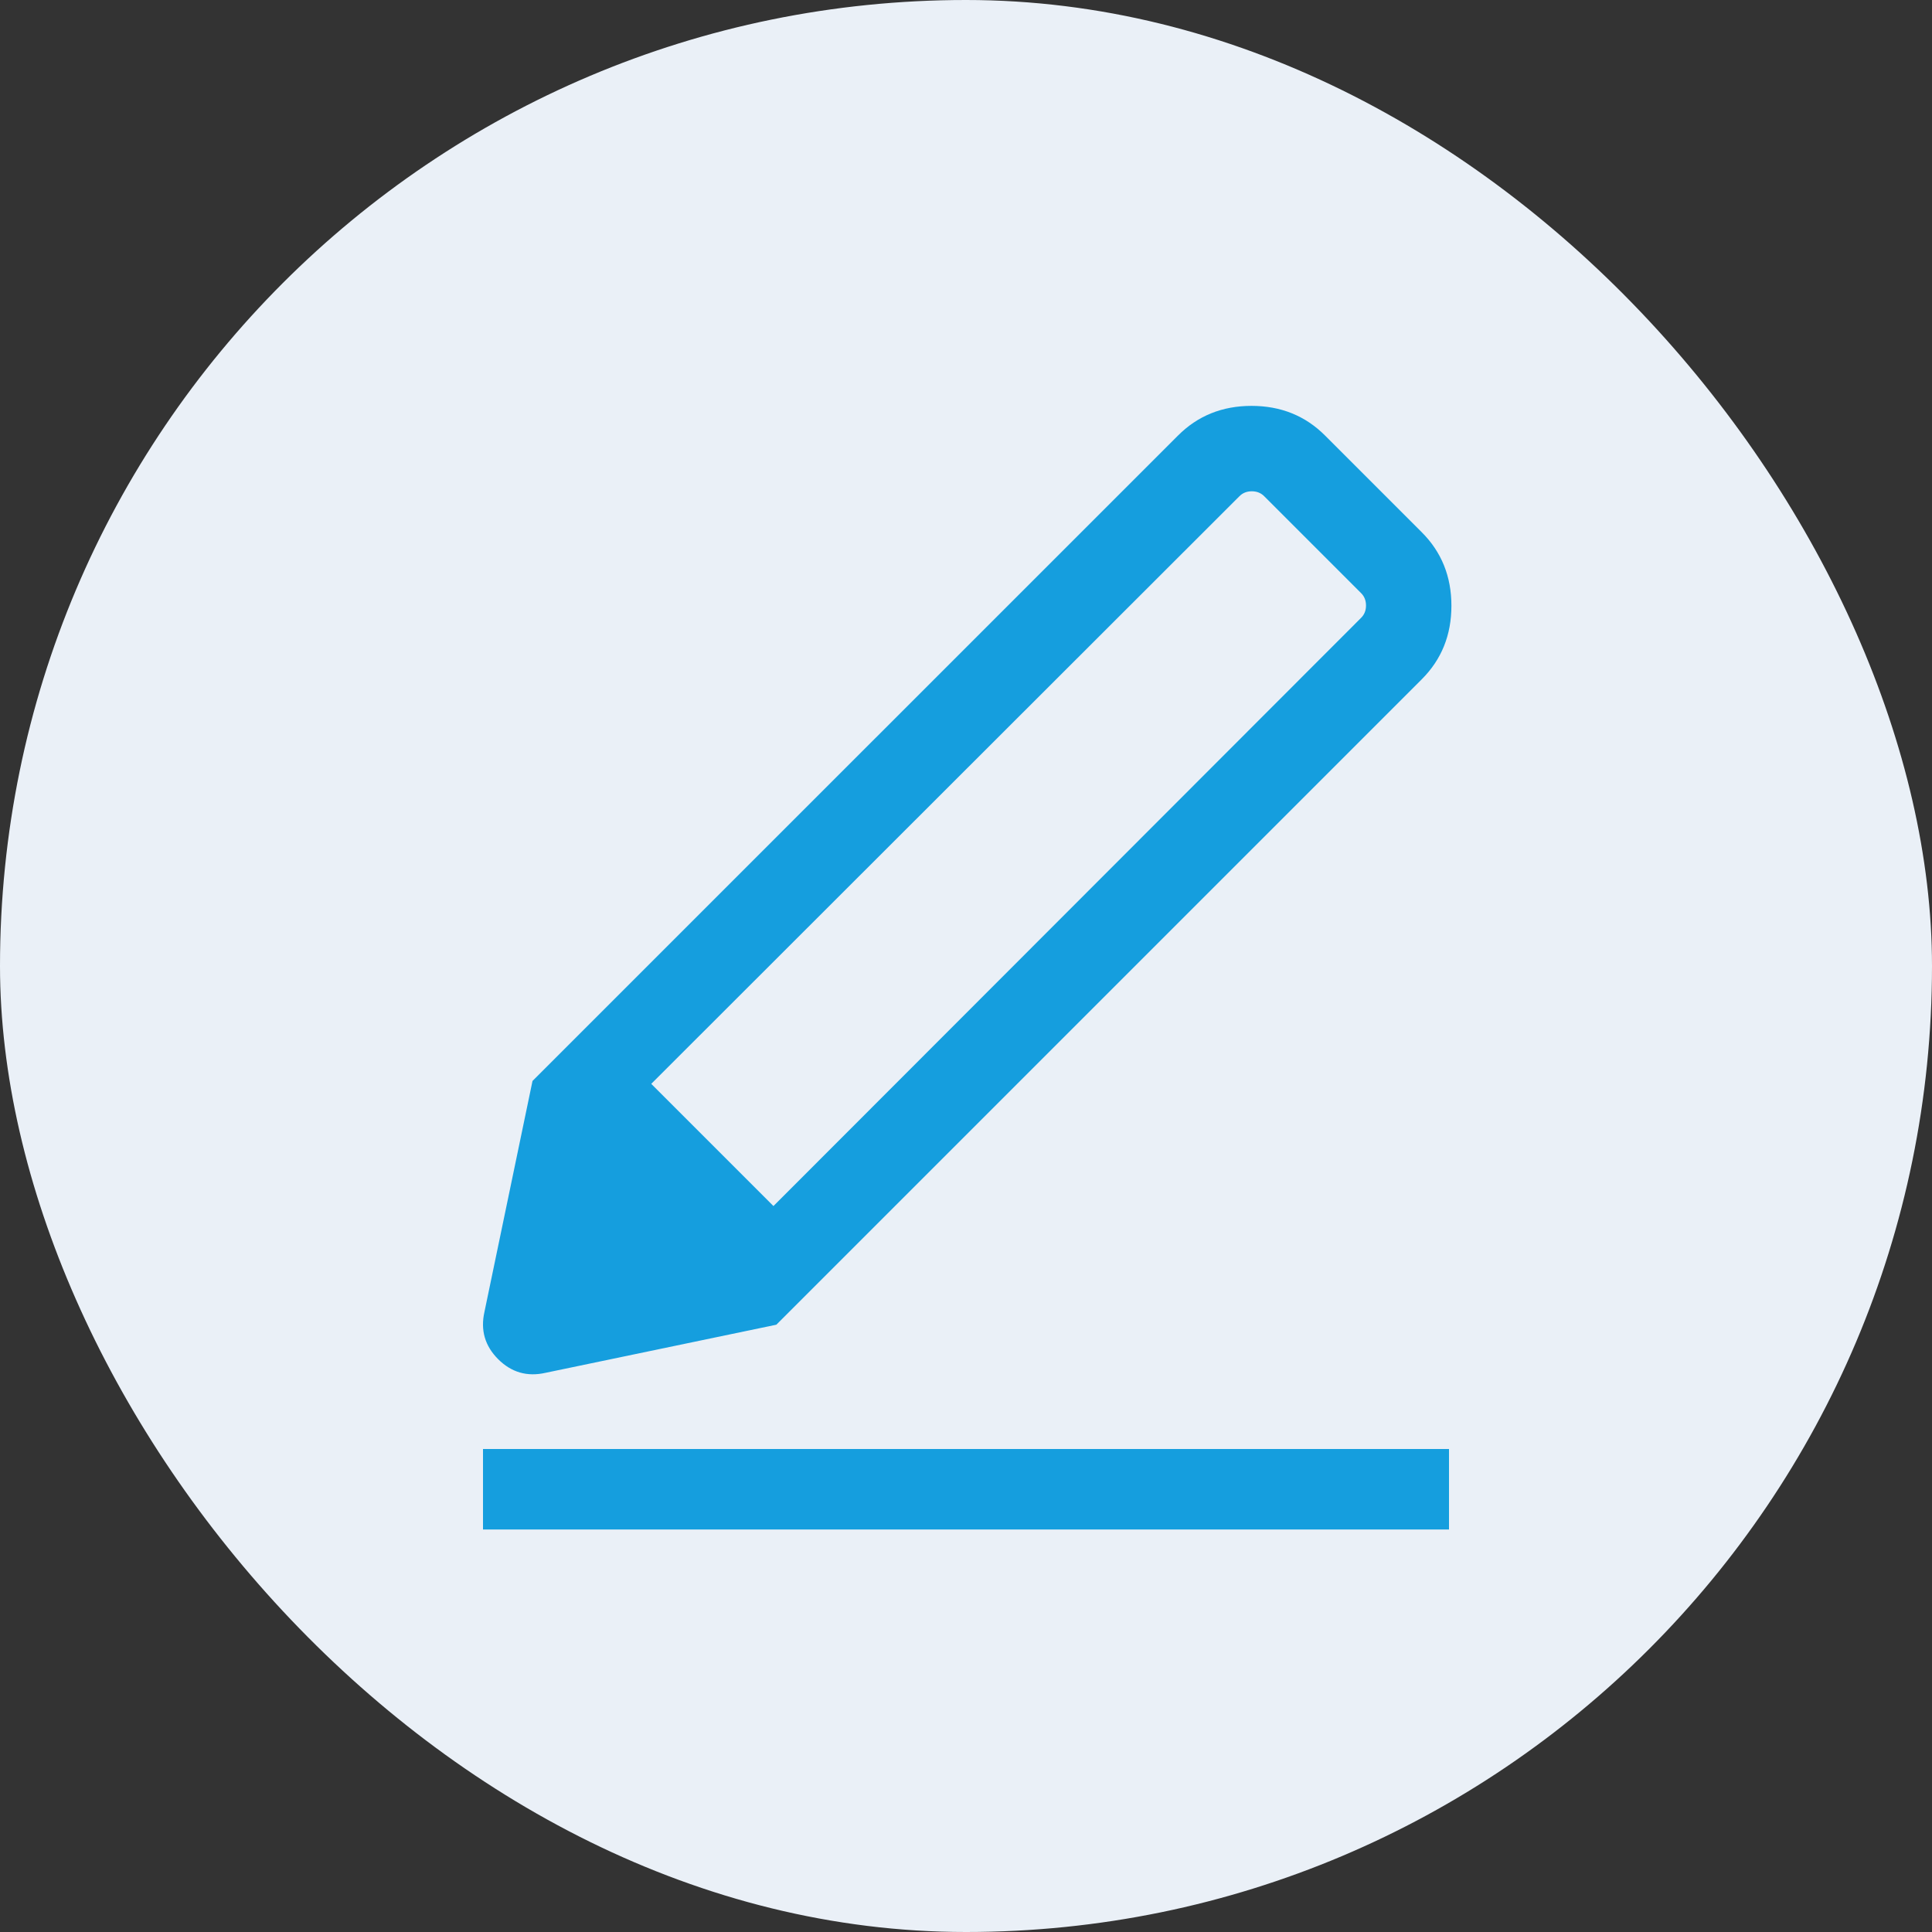
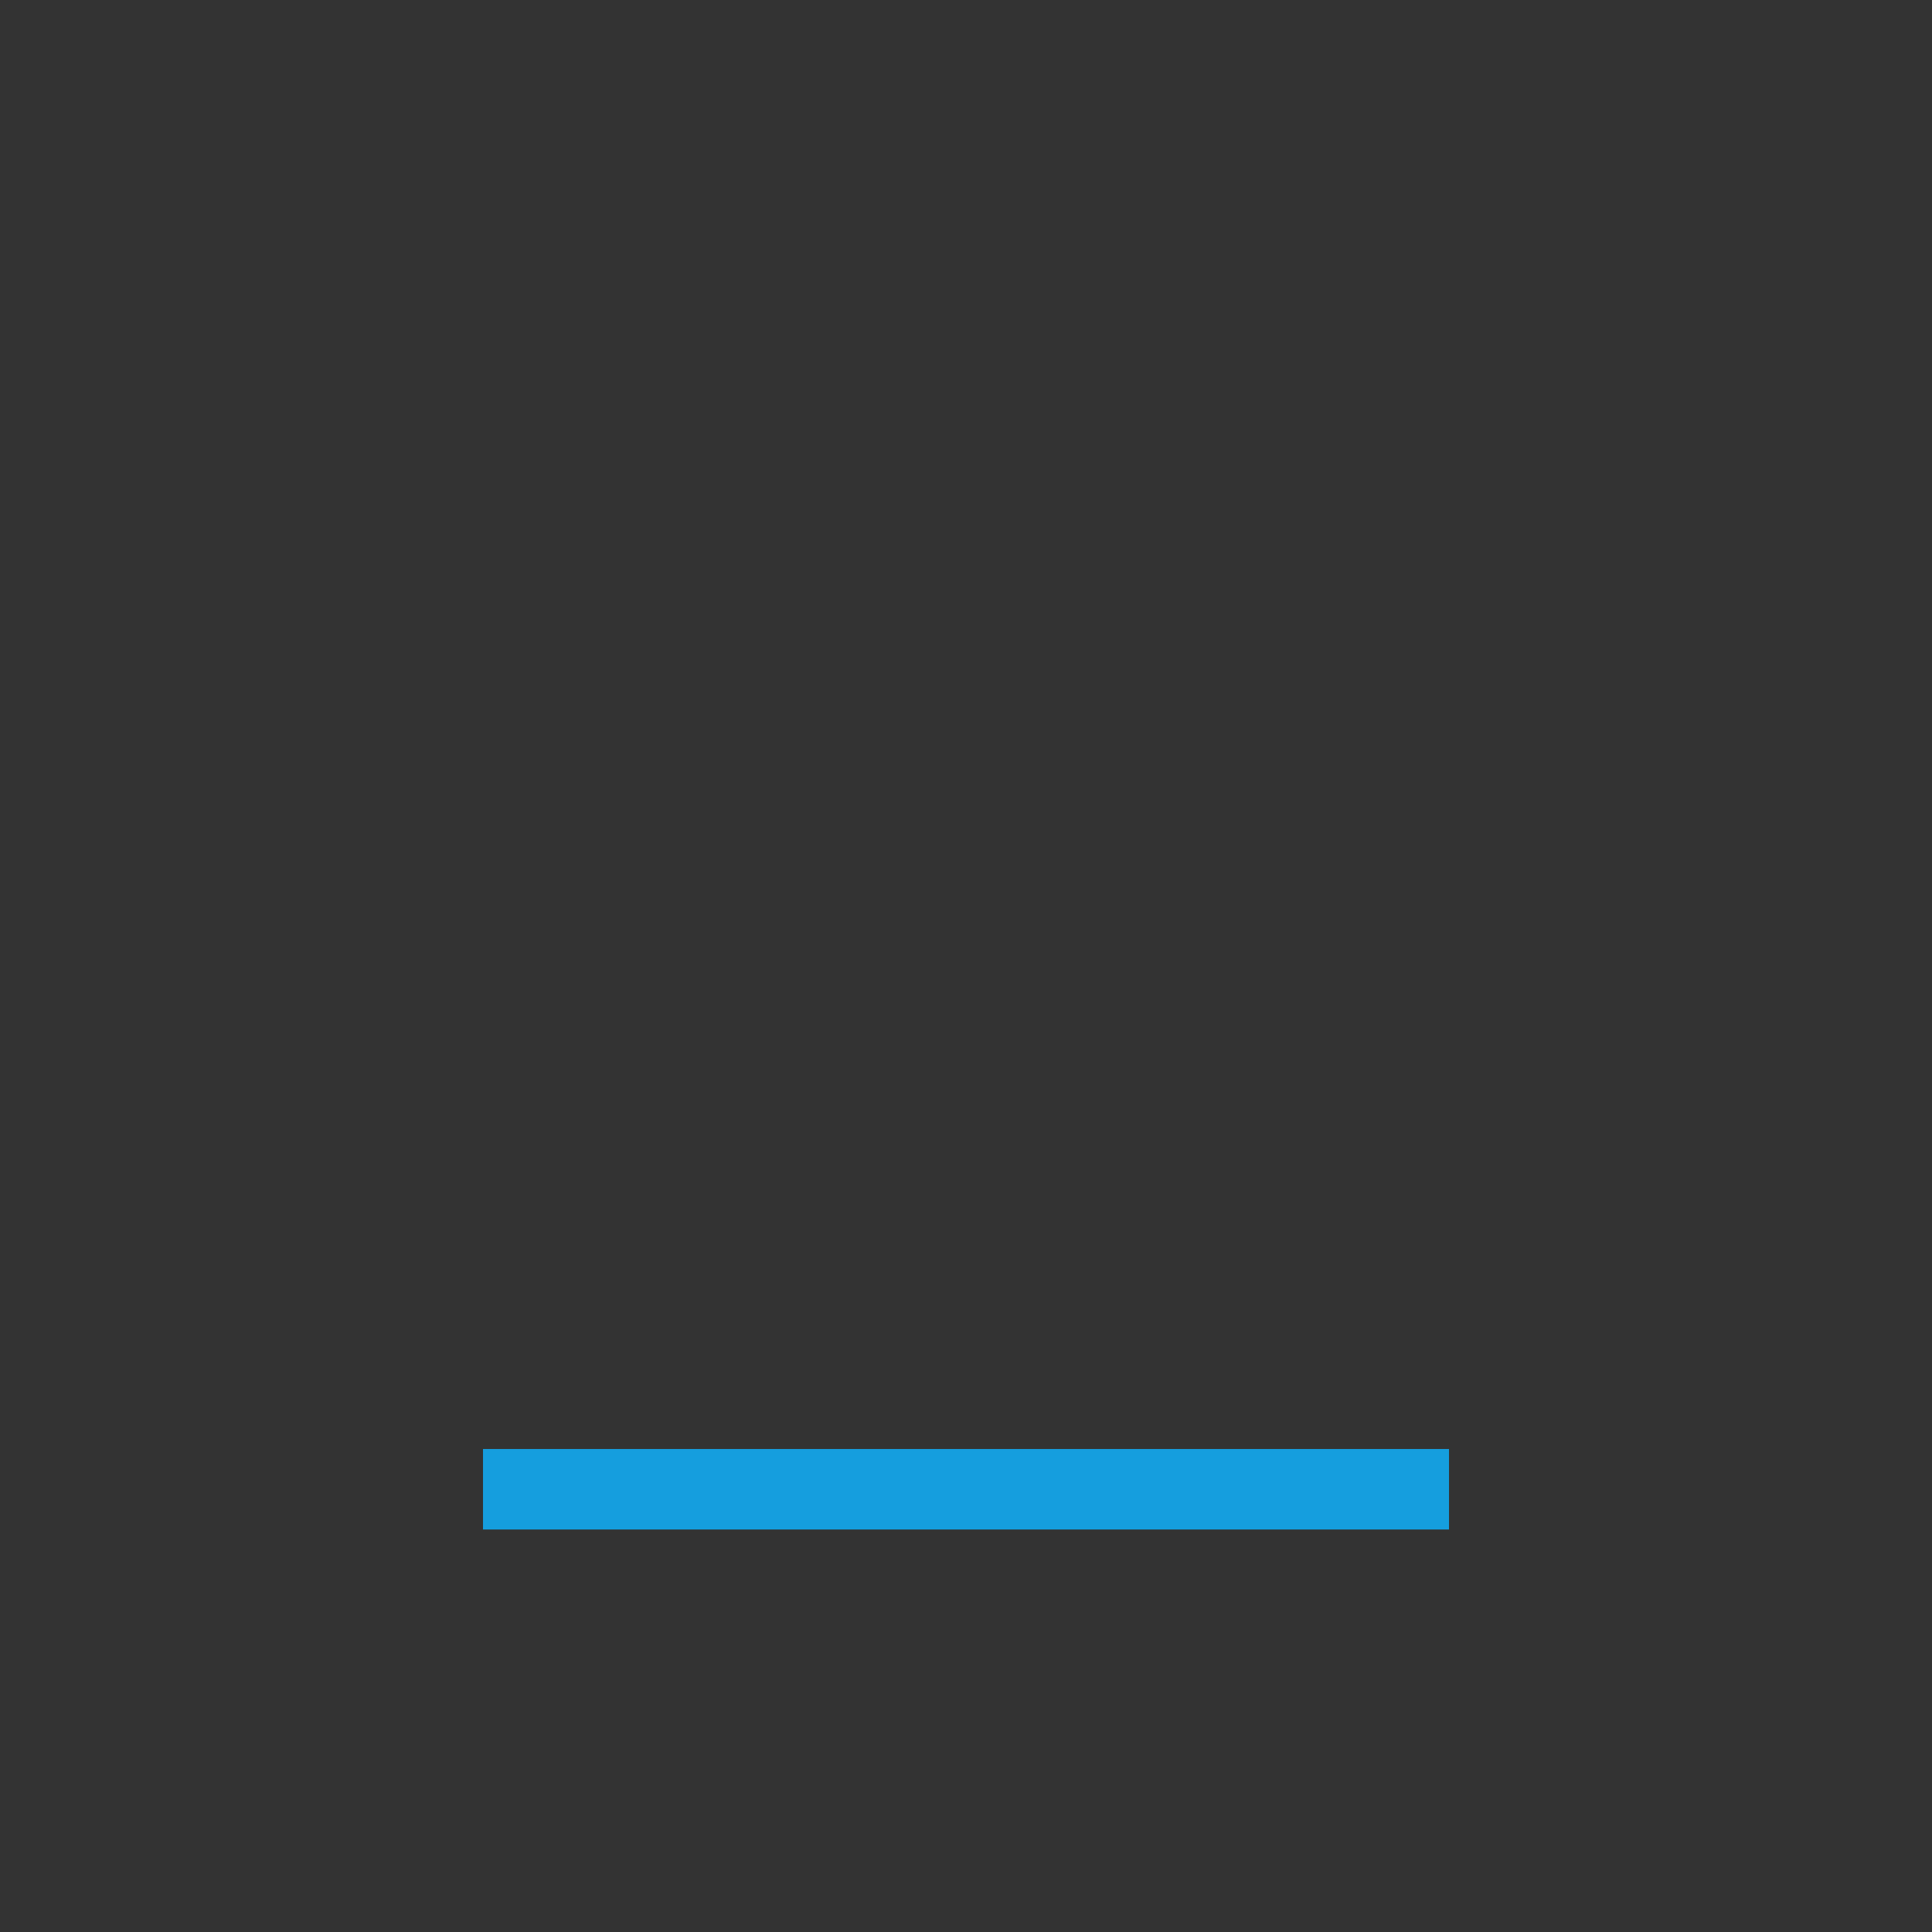
<svg xmlns="http://www.w3.org/2000/svg" width="24" height="24" viewBox="0 0 24 24" fill="none">
  <rect x="0" y="0" width="24" height="24" fill="#333333" stroke="none" />
-   <rect width="24" height="24" rx="12" fill="#EAF0F7" />
  <rect x="6" y="18" width="12" height="1" fill="#159EDE" />
-   <path d="M6.775 17.054C6.548 17.105 6.352 17.048 6.188 16.884C6.024 16.72 5.967 16.524 6.018 16.297L6.615 13.428L9.644 16.456L6.775 17.054ZM9.644 16.456L6.615 13.428L14.632 5.412C14.878 5.165 15.183 5.042 15.547 5.042C15.911 5.042 16.216 5.165 16.462 5.412L17.66 6.61C17.907 6.856 18.03 7.161 18.03 7.525C18.03 7.889 17.907 8.194 17.66 8.44L9.644 16.456ZM15.396 6.165L8.09 13.464L9.608 14.982L16.907 7.676C16.949 7.635 16.969 7.583 16.969 7.522C16.969 7.46 16.949 7.408 16.907 7.367L15.705 6.165C15.664 6.123 15.612 6.103 15.55 6.103C15.489 6.103 15.437 6.123 15.396 6.165Z" fill="#159EDE" />
</svg>